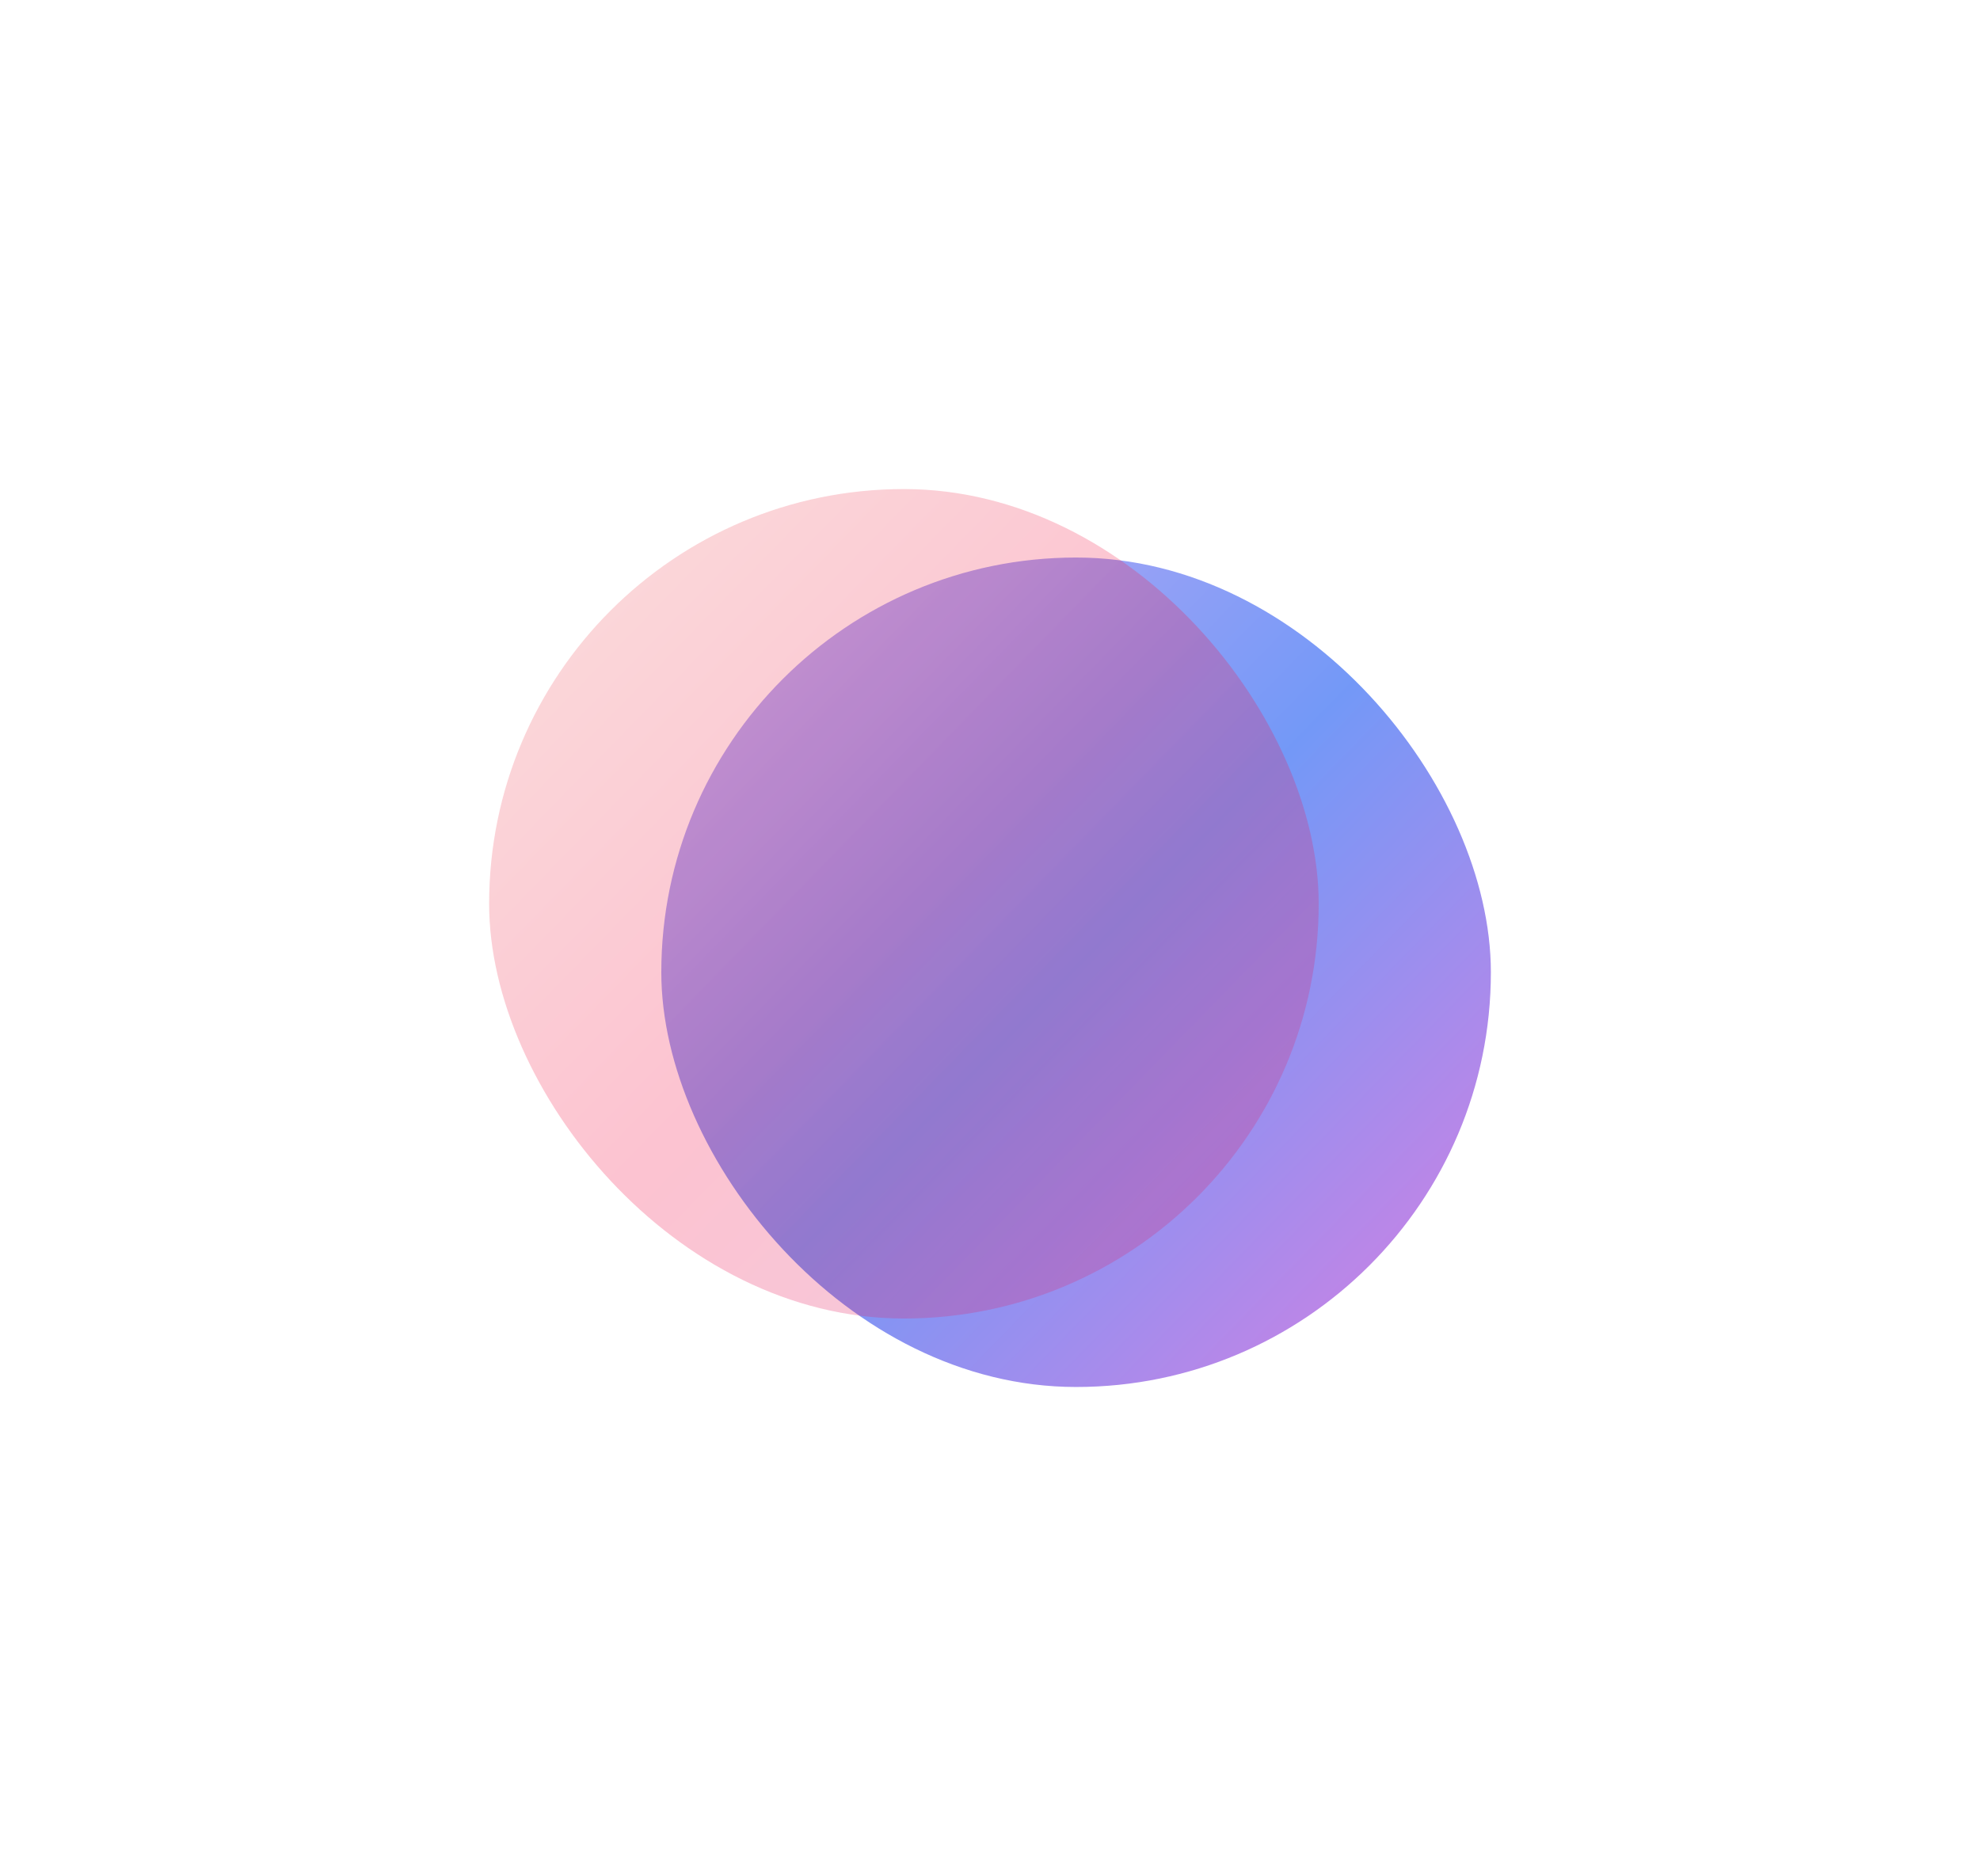
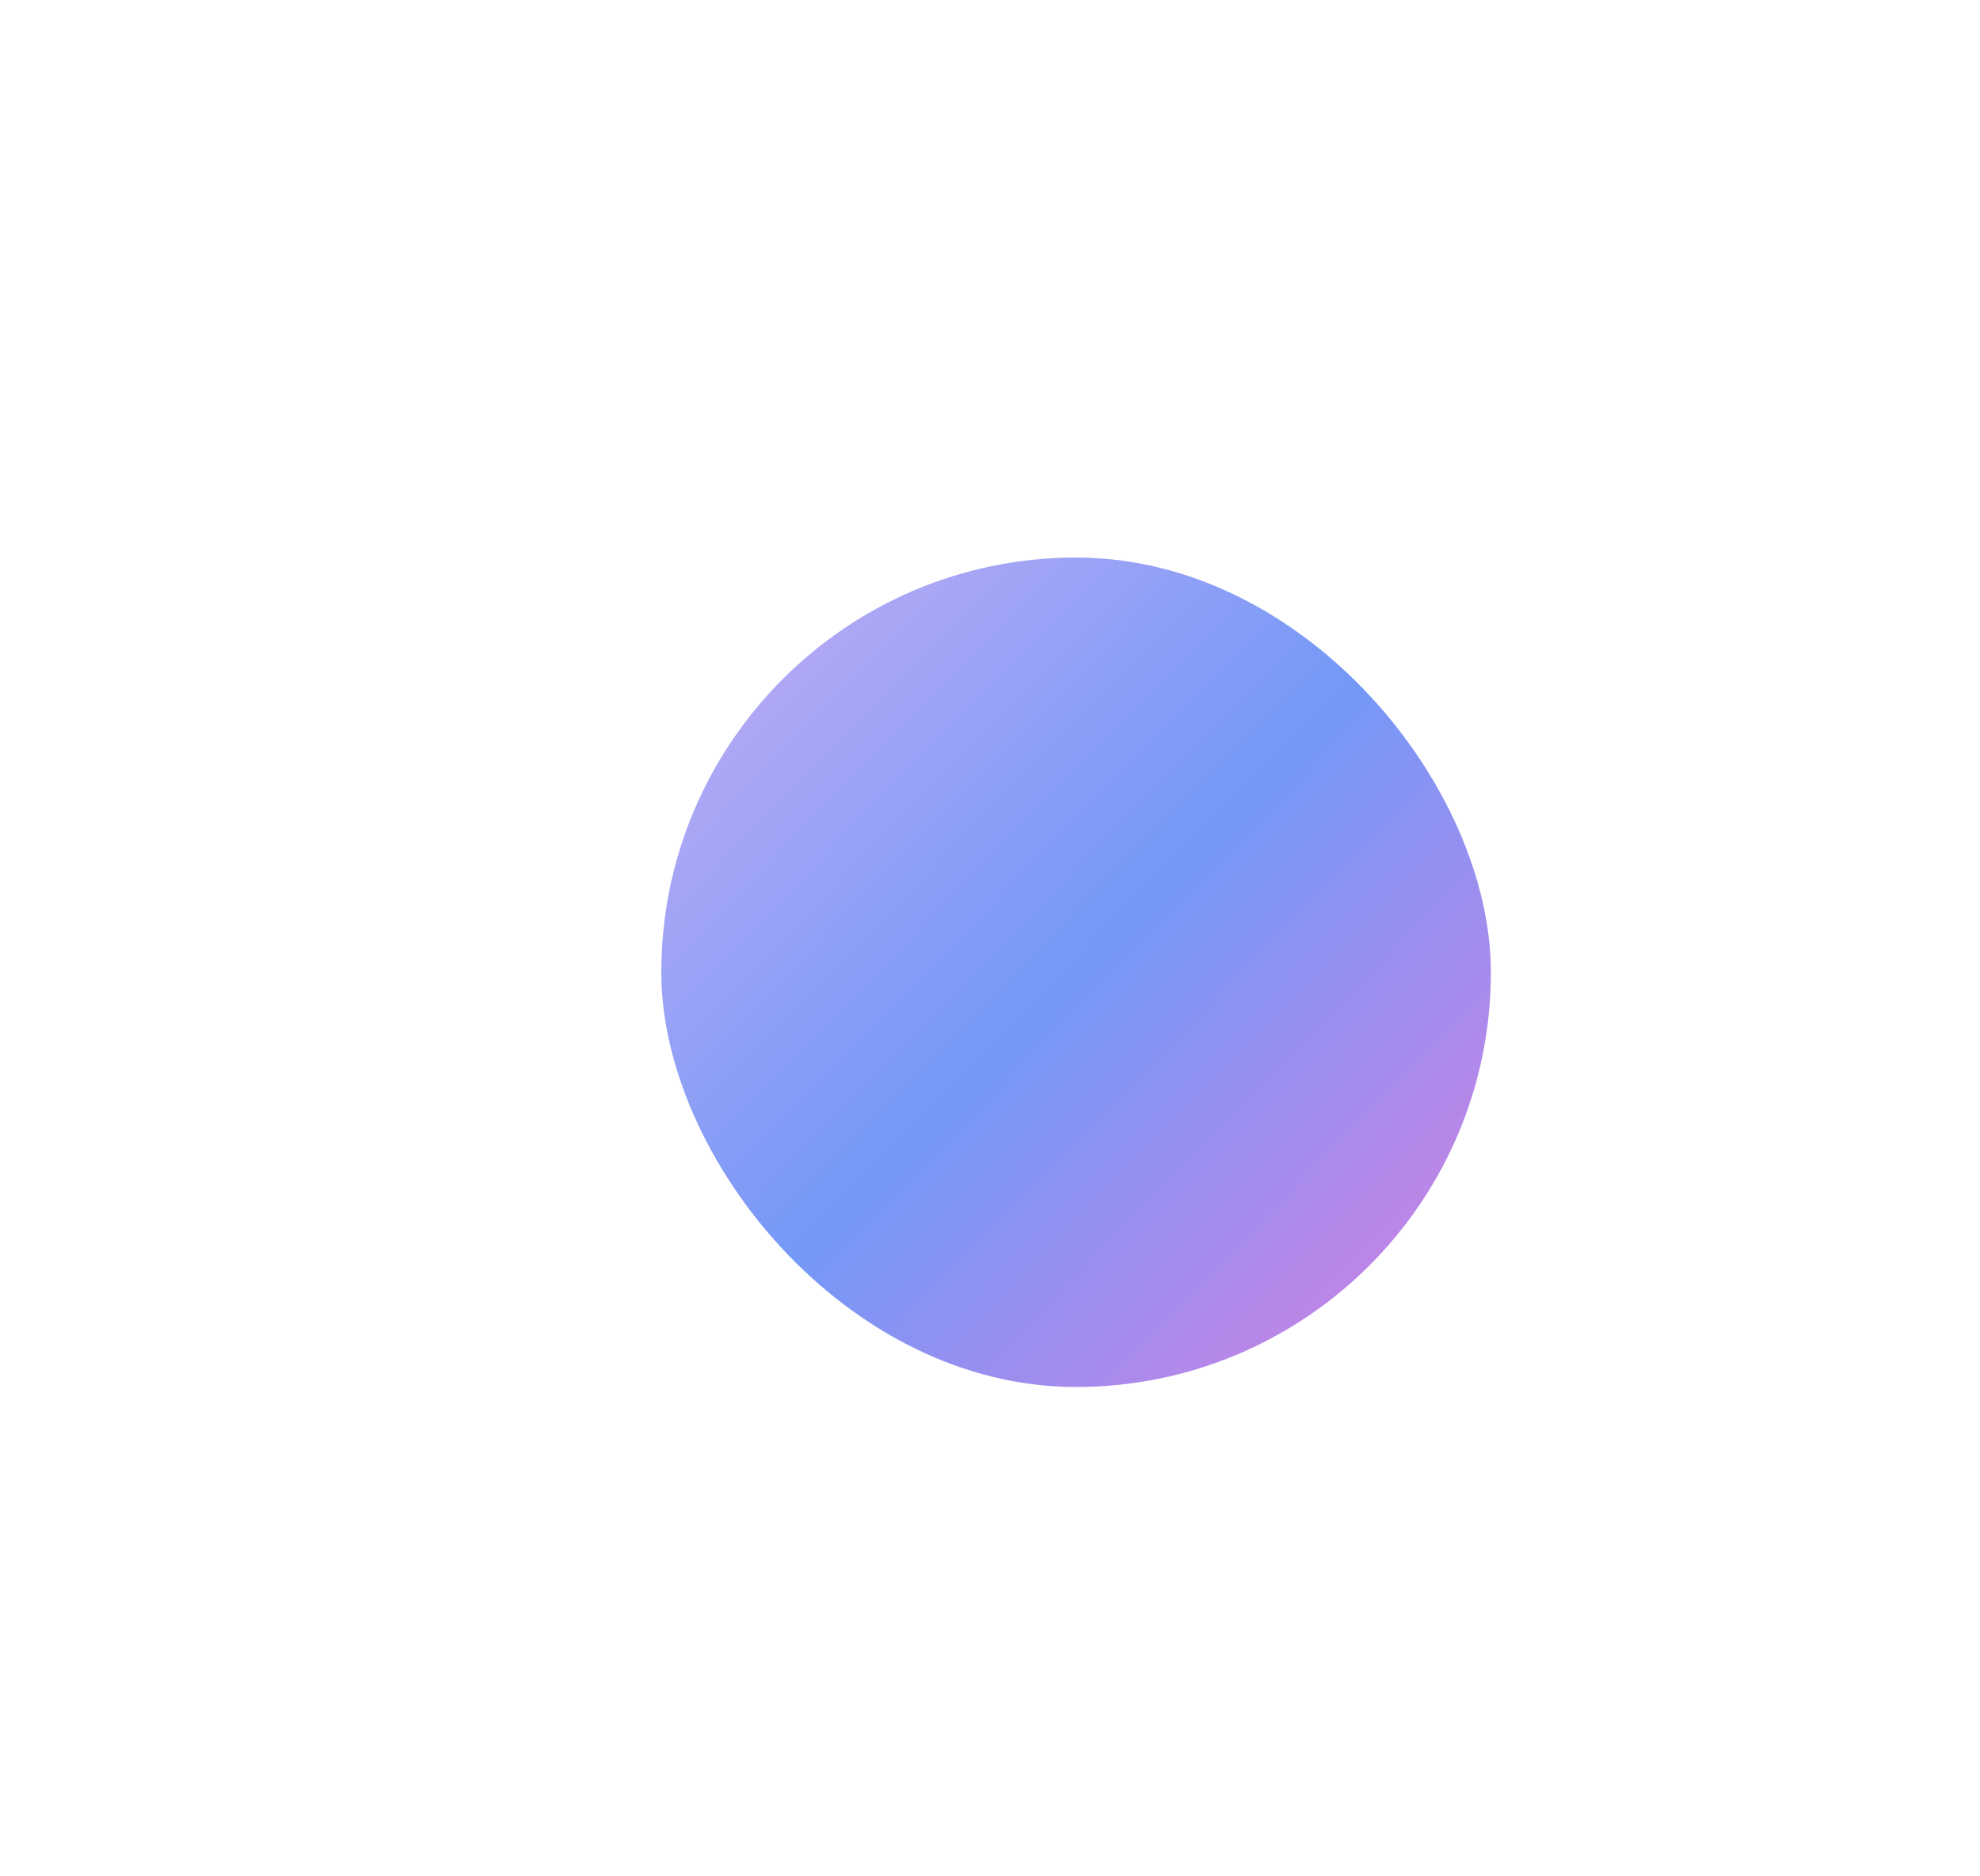
<svg xmlns="http://www.w3.org/2000/svg" width="1012" height="959" viewBox="0 0 1012 959" fill="none">
  <g filter="url(#filter0_f)">
    <rect x="338" y="285" width="424" height="424" rx="212" fill="url(#paint0_linear)" fill-opacity="0.6" />
  </g>
  <g filter="url(#filter1_f)">
-     <rect x="250" y="250" width="424" height="424" rx="212" fill="url(#paint1_linear)" fill-opacity="0.26" />
-   </g>
+     </g>
  <defs>
    <filter id="filter0_f" x="88" y="35" width="924" height="924" filterUnits="userSpaceOnUse" color-interpolation-filters="sRGB">
      <feFlood flood-opacity="0" result="BackgroundImageFix" />
      <feBlend mode="normal" in="SourceGraphic" in2="BackgroundImageFix" result="shape" />
      <feGaussianBlur stdDeviation="125" result="effect1_foregroundBlur" />
    </filter>
    <filter id="filter1_f" x="0" y="0" width="924" height="924" filterUnits="userSpaceOnUse" color-interpolation-filters="sRGB">
      <feFlood flood-opacity="0" result="BackgroundImageFix" />
      <feBlend mode="normal" in="SourceGraphic" in2="BackgroundImageFix" result="shape" />
      <feGaussianBlur stdDeviation="125" result="effect1_foregroundBlur" />
    </filter>
    <linearGradient id="paint0_linear" x1="366.5" y1="303.5" x2="742" y2="669.5" gradientUnits="userSpaceOnUse">
      <stop stop-color="#9273ED" />
      <stop offset="0.505" stop-color="#1654F2" />
      <stop offset="1" stop-color="#A82FD2" />
    </linearGradient>
    <linearGradient id="paint1_linear" x1="278.5" y1="268.5" x2="654" y2="634.5" gradientUnits="userSpaceOnUse">
      <stop stop-color="#ED7373" />
      <stop offset="0.505" stop-color="#F2164B" />
      <stop offset="1" stop-color="#D22F7E" />
    </linearGradient>
  </defs>
</svg>